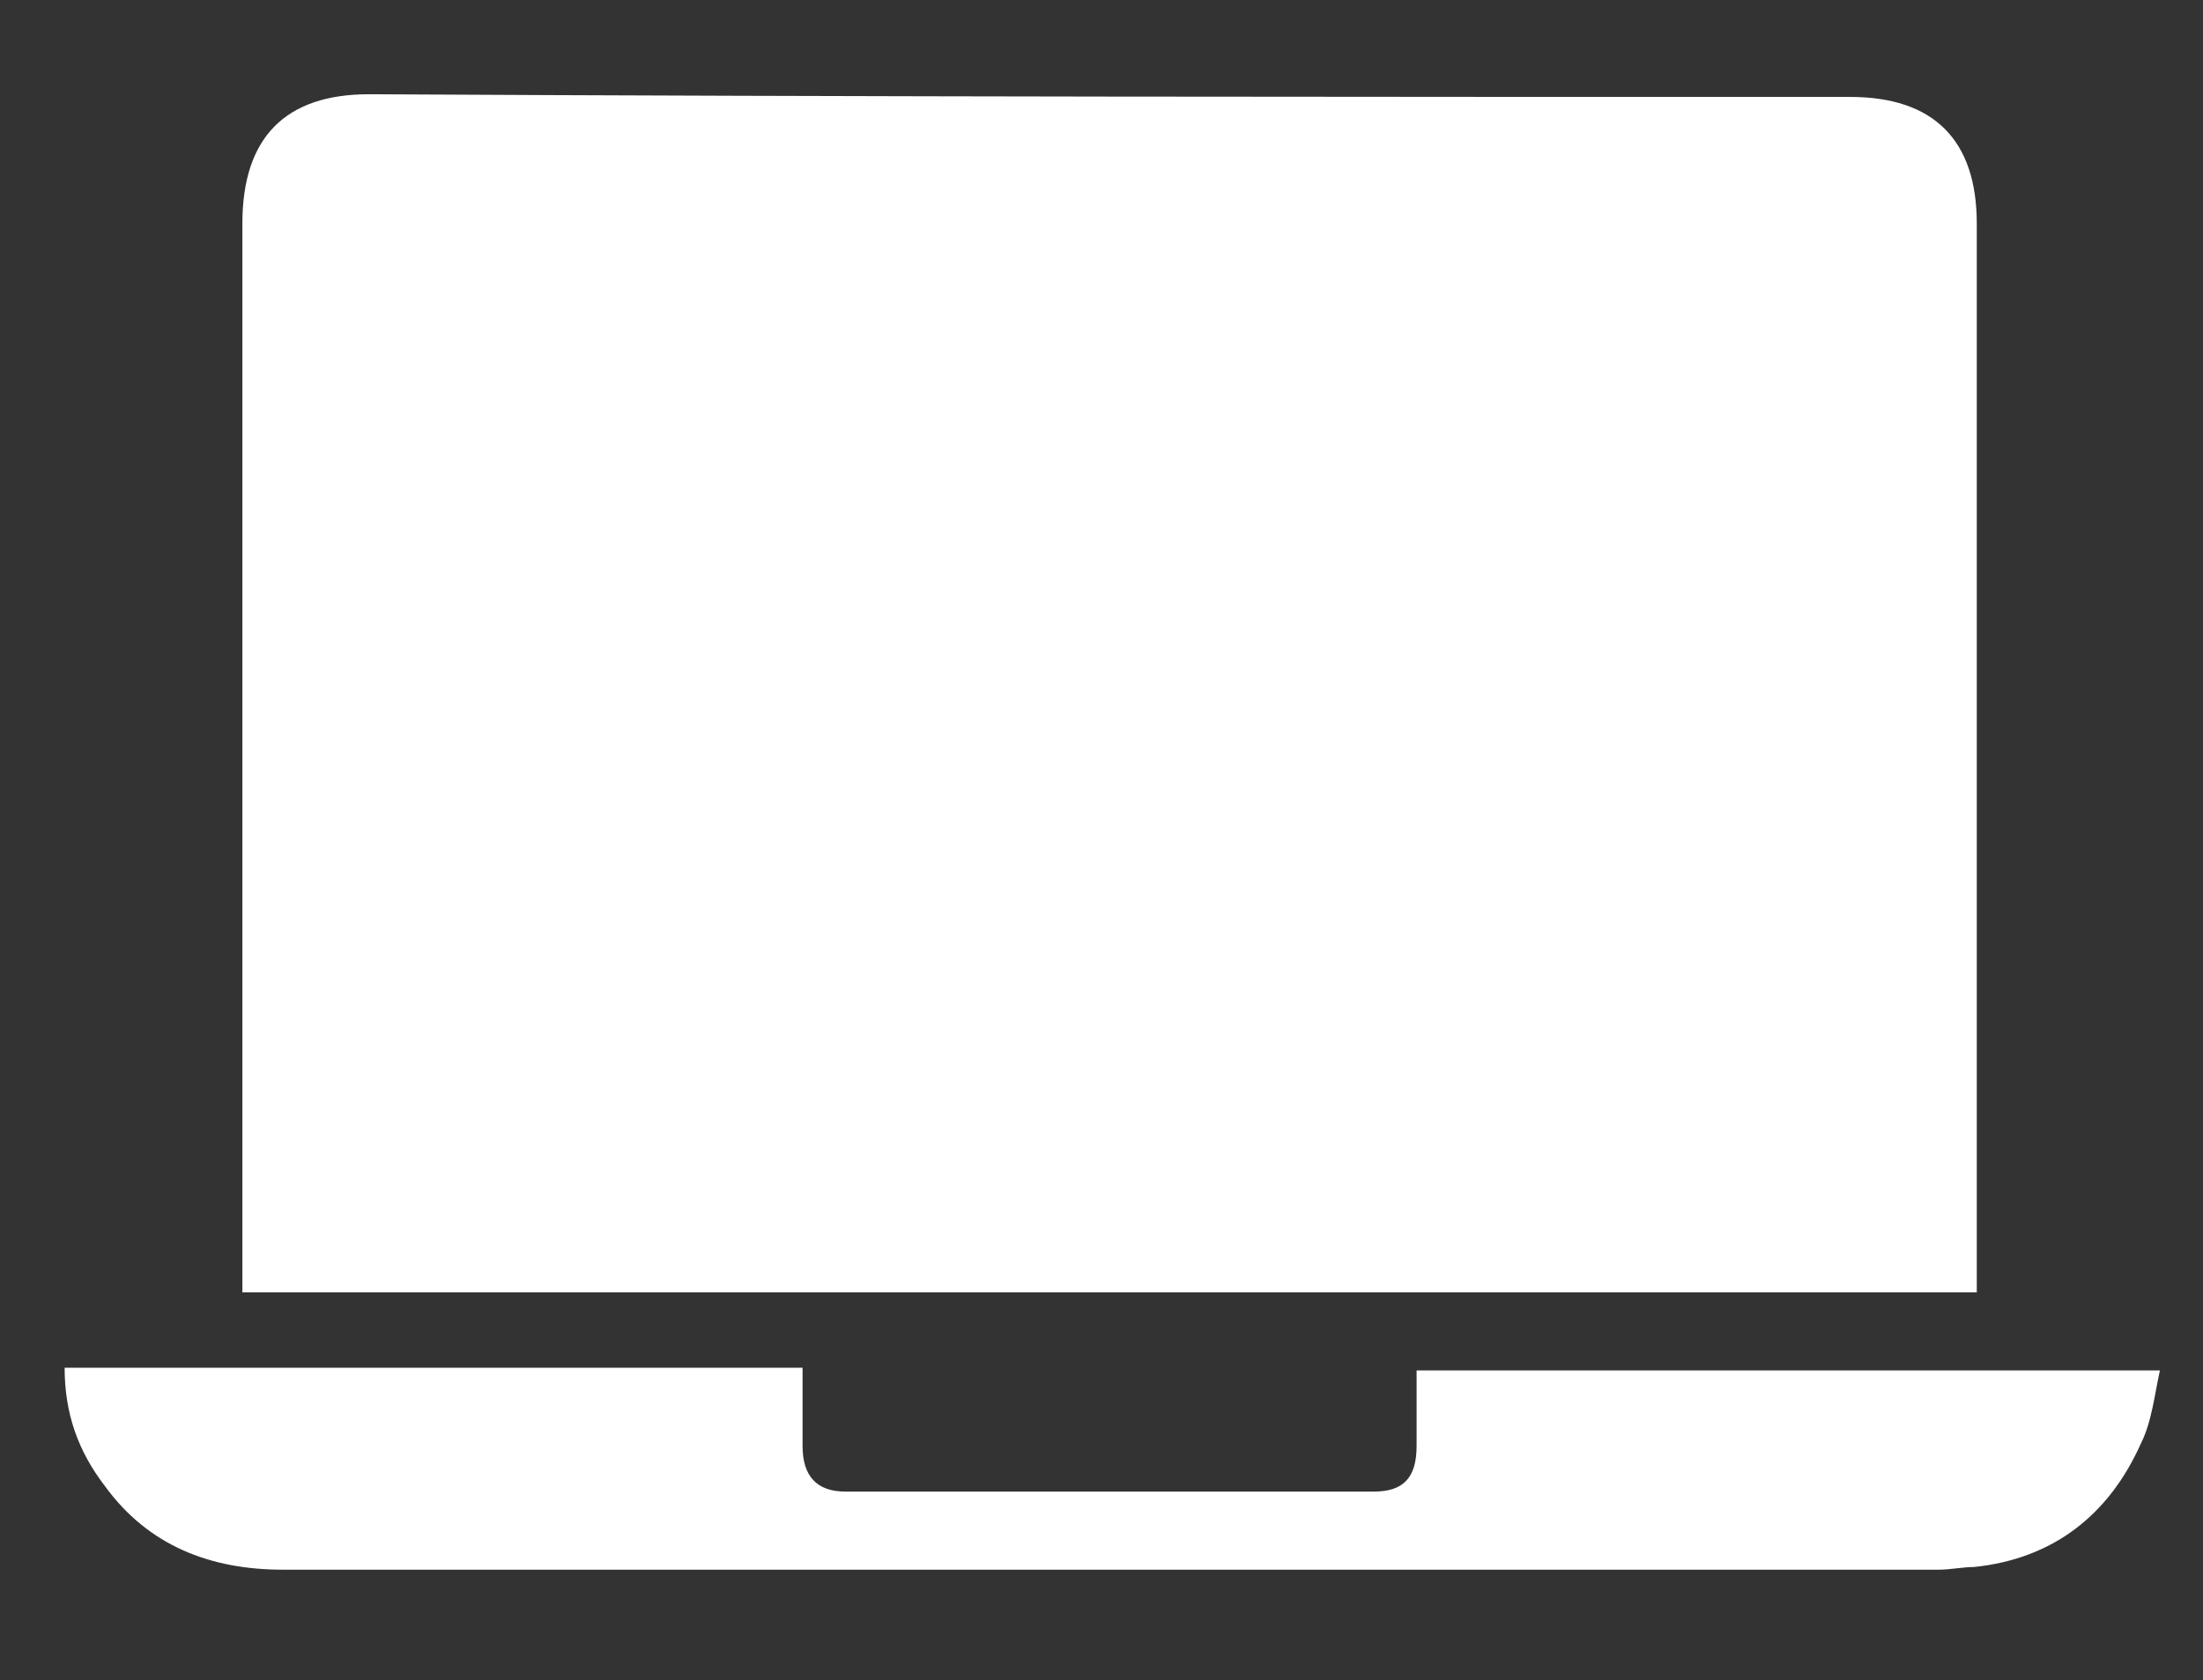
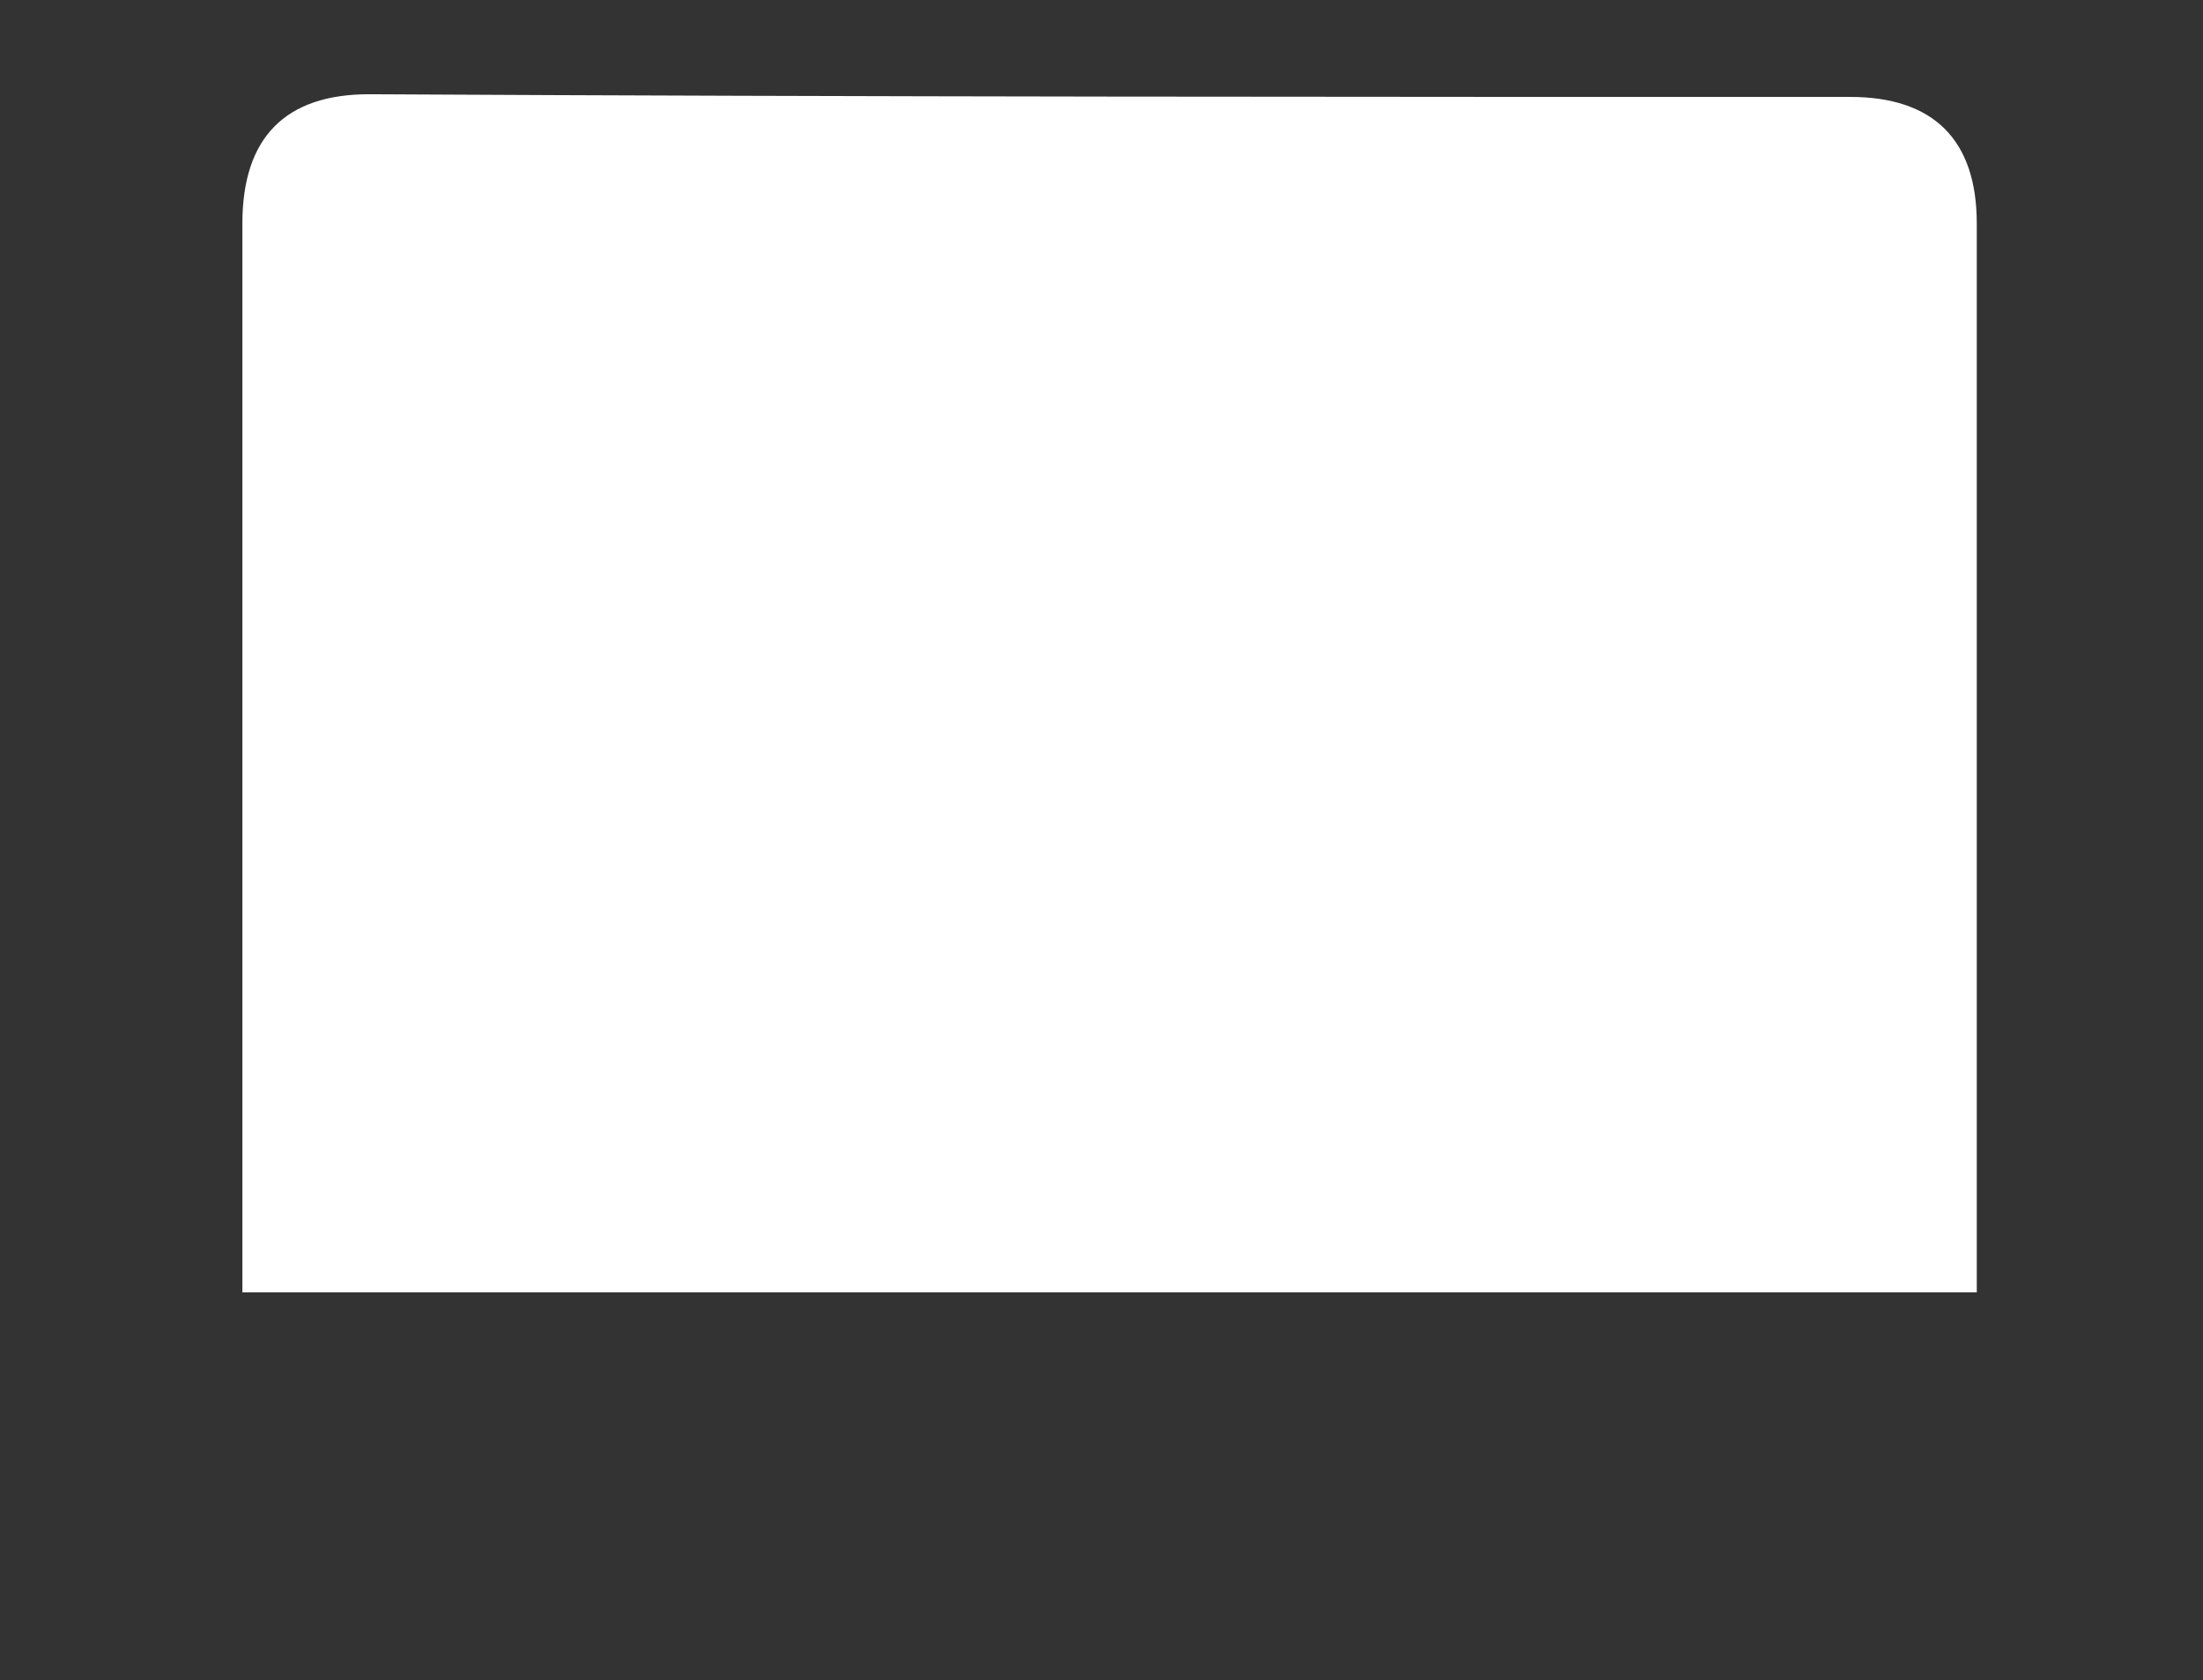
<svg xmlns="http://www.w3.org/2000/svg" version="1.1" id="Слой_1" x="0px" y="0px" width="81.8px" height="62.4px" viewBox="0 0 81.8 62.4" style="enable-background:new 0 0 81.8 62.4;" xml:space="preserve">
  <rect x="0" y="0" width="81.8" height="62.4" fill="#333333" stroke="none" />
  <style type="text/css"> .st0{fill:#FFFFFF;} </style>
  <g>
    <path class="st0" d="M68.7,3.6c3.1,0,4.7,1.6,4.7,4.7c0,12.9,0,25.8,0,38.7c0,0.3,0,0.6,0,1C51.9,48,30.5,48,9,48 c0-0.4,0-0.7,0-1.1C9,34,9,21.2,9,8.3c0-3.2,1.6-4.8,4.7-4.8C32.1,3.6,50.4,3.6,68.7,3.6z" />
-     <path class="st0" d="M79.5,53.6c-1.2,2.7-3.3,4.3-6.2,4.6c-0.4,0-0.9,0.1-1.3,0.1c-20.5,0-41,0-61.5,0c-2.7,0-5-0.9-6.6-3.1 c-1-1.3-1.5-2.7-1.5-4.4c9.2,0,18.3,0,27.4,0c0,1,0,1.9,0,2.9c0,1.1,0.5,1.7,1.6,1.7c6.5,0,13.1,0,19.6,0c1.1,0,1.6-0.5,1.6-1.7 c0-0.9,0-1.8,0-2.8c9.1,0,18.2,0,27.6,0C80,51.8,79.9,52.8,79.5,53.6z" />
  </g>
</svg>